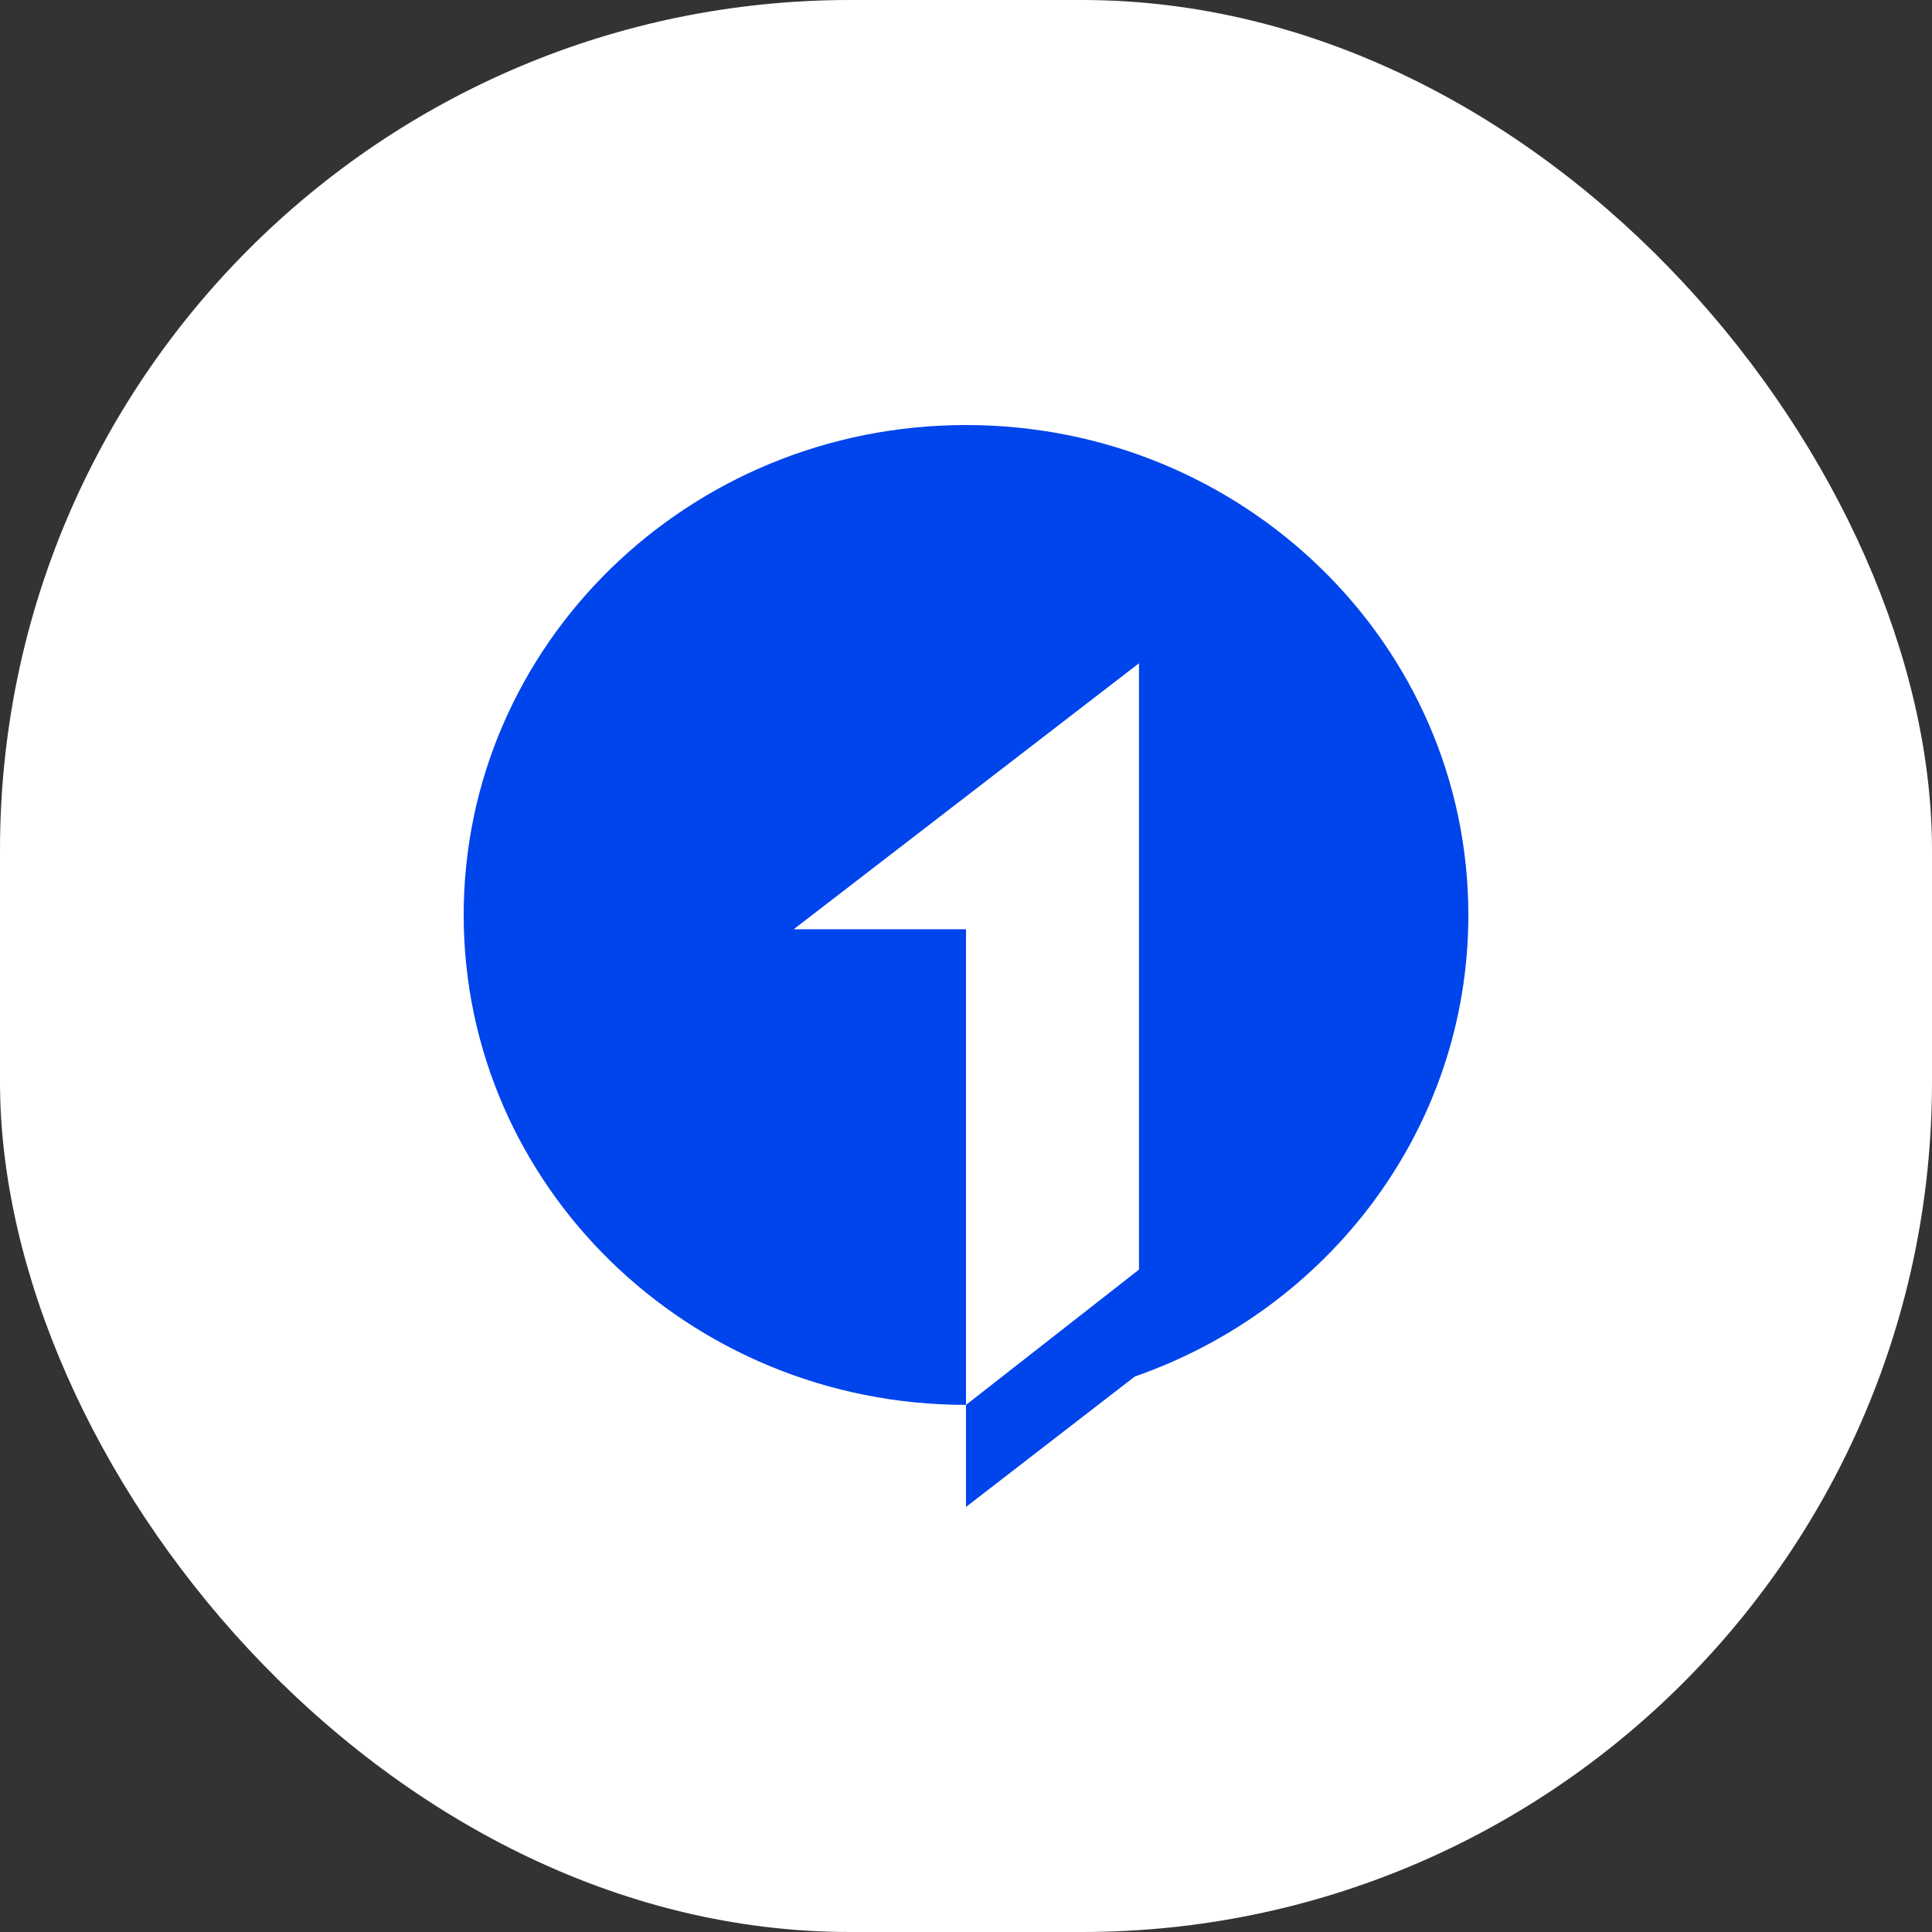
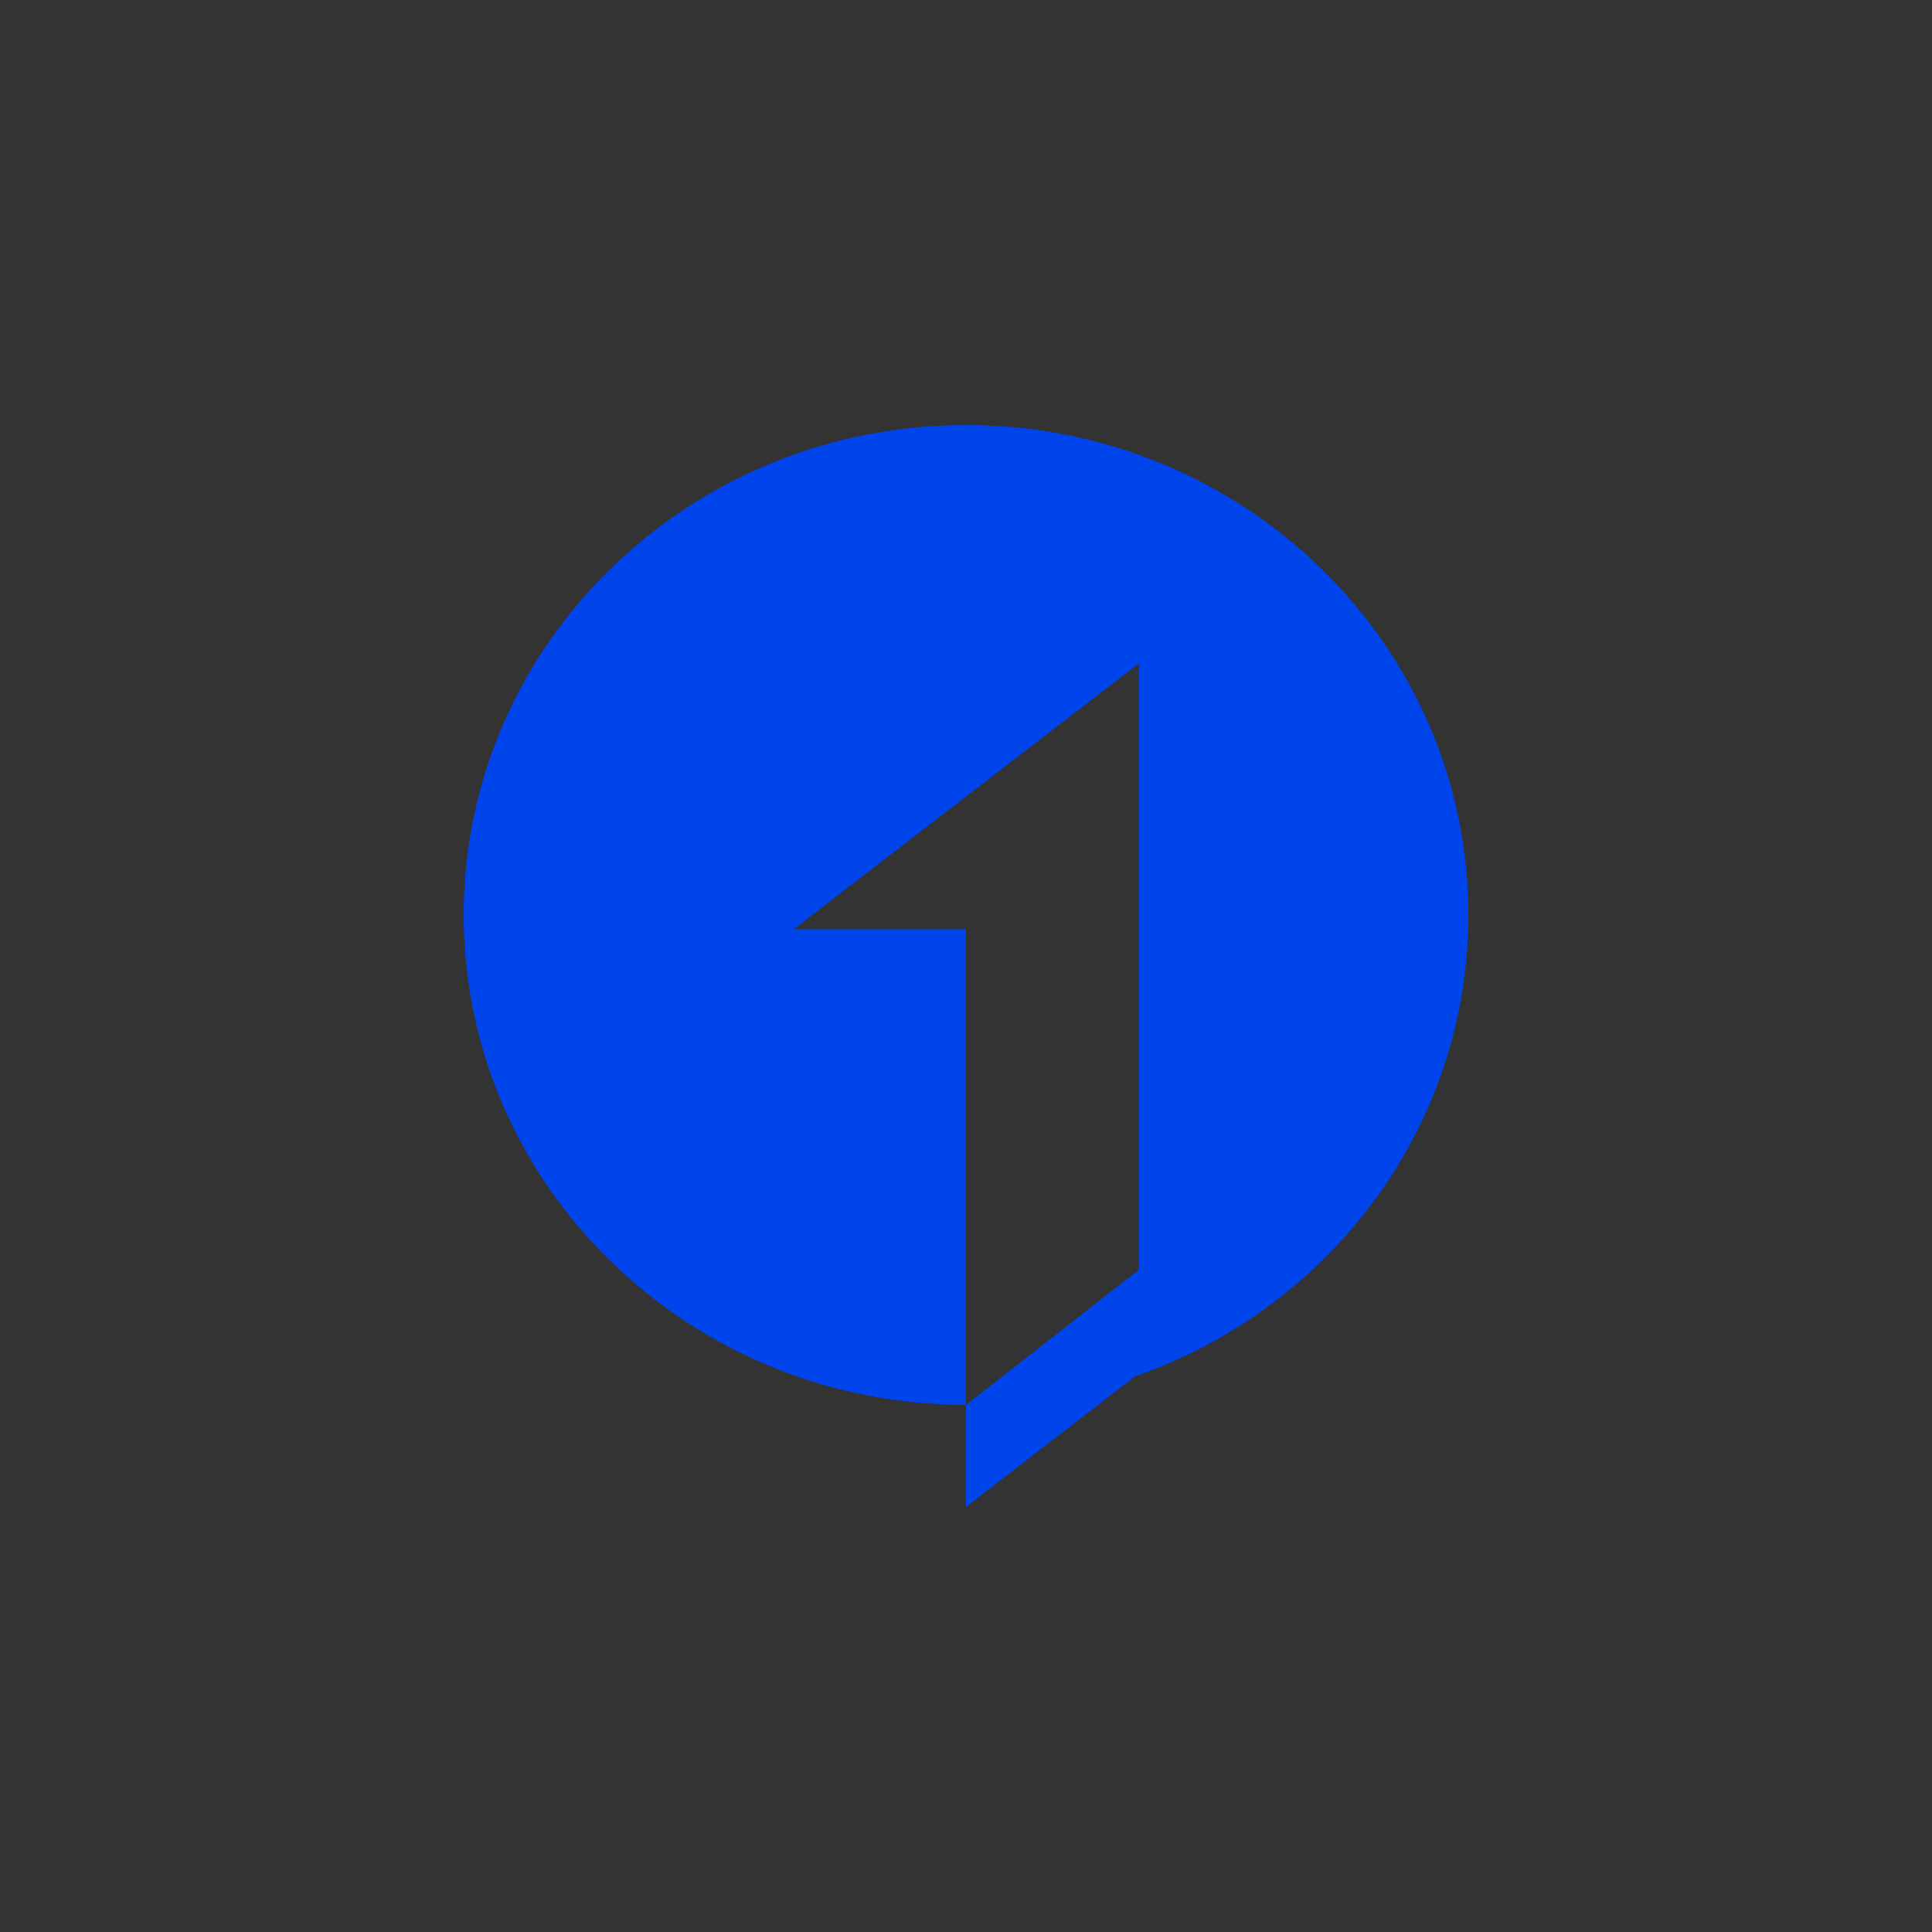
<svg xmlns="http://www.w3.org/2000/svg" width="50" height="50" viewBox="0 0 50 50" fill="none">
  <rect x="0" y="0" width="50" height="50" fill="#333333" stroke="none" />
-   <rect width="50" height="50" rx="22" fill="white" />
  <path d="M25 11C32.18 11 38 16.677 38.001 23.68C38.001 29.191 34.397 33.878 29.362 35.626H29.366L25 38.999V36.358C17.821 36.358 12 30.682 12 23.68C12 16.677 17.82 11 25 11ZM20.541 24.049H25V36.359L29.477 32.857V17.165L20.541 24.049Z" fill="#0044EB" />
</svg>